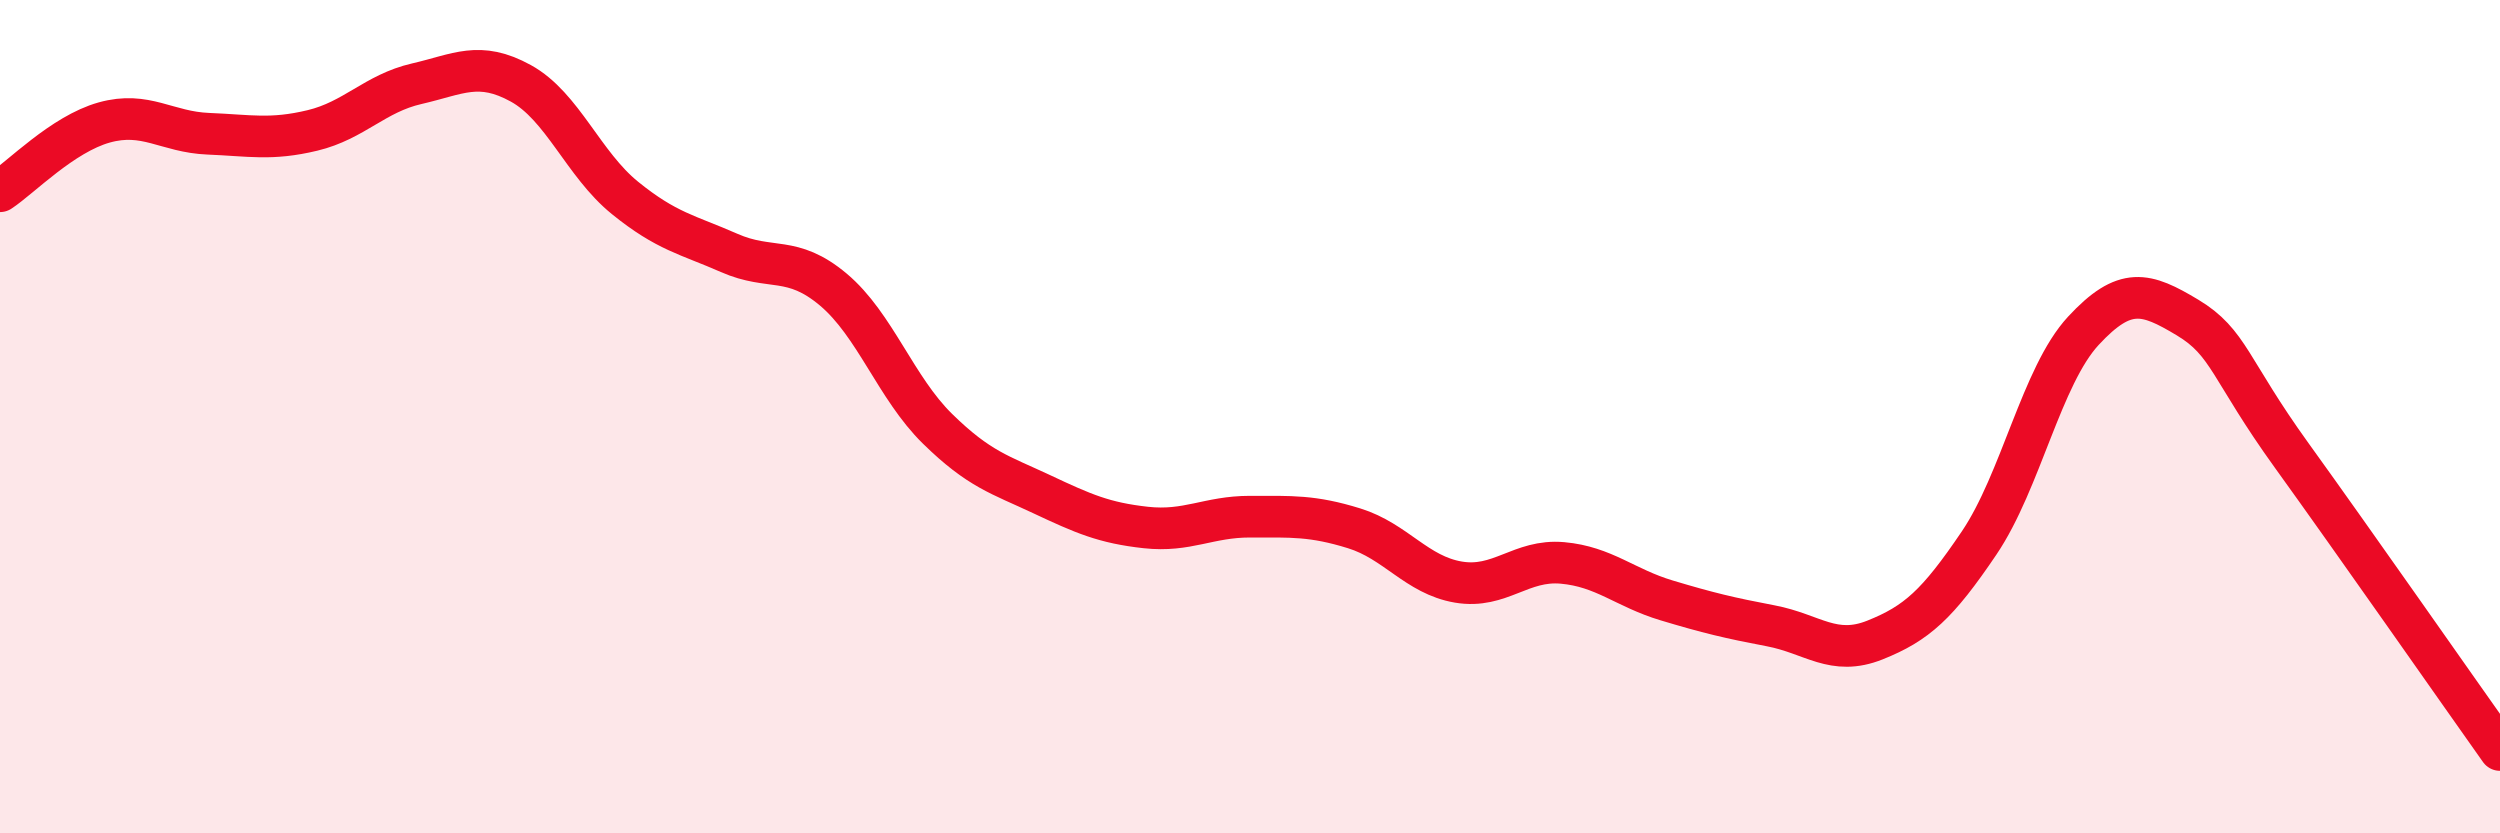
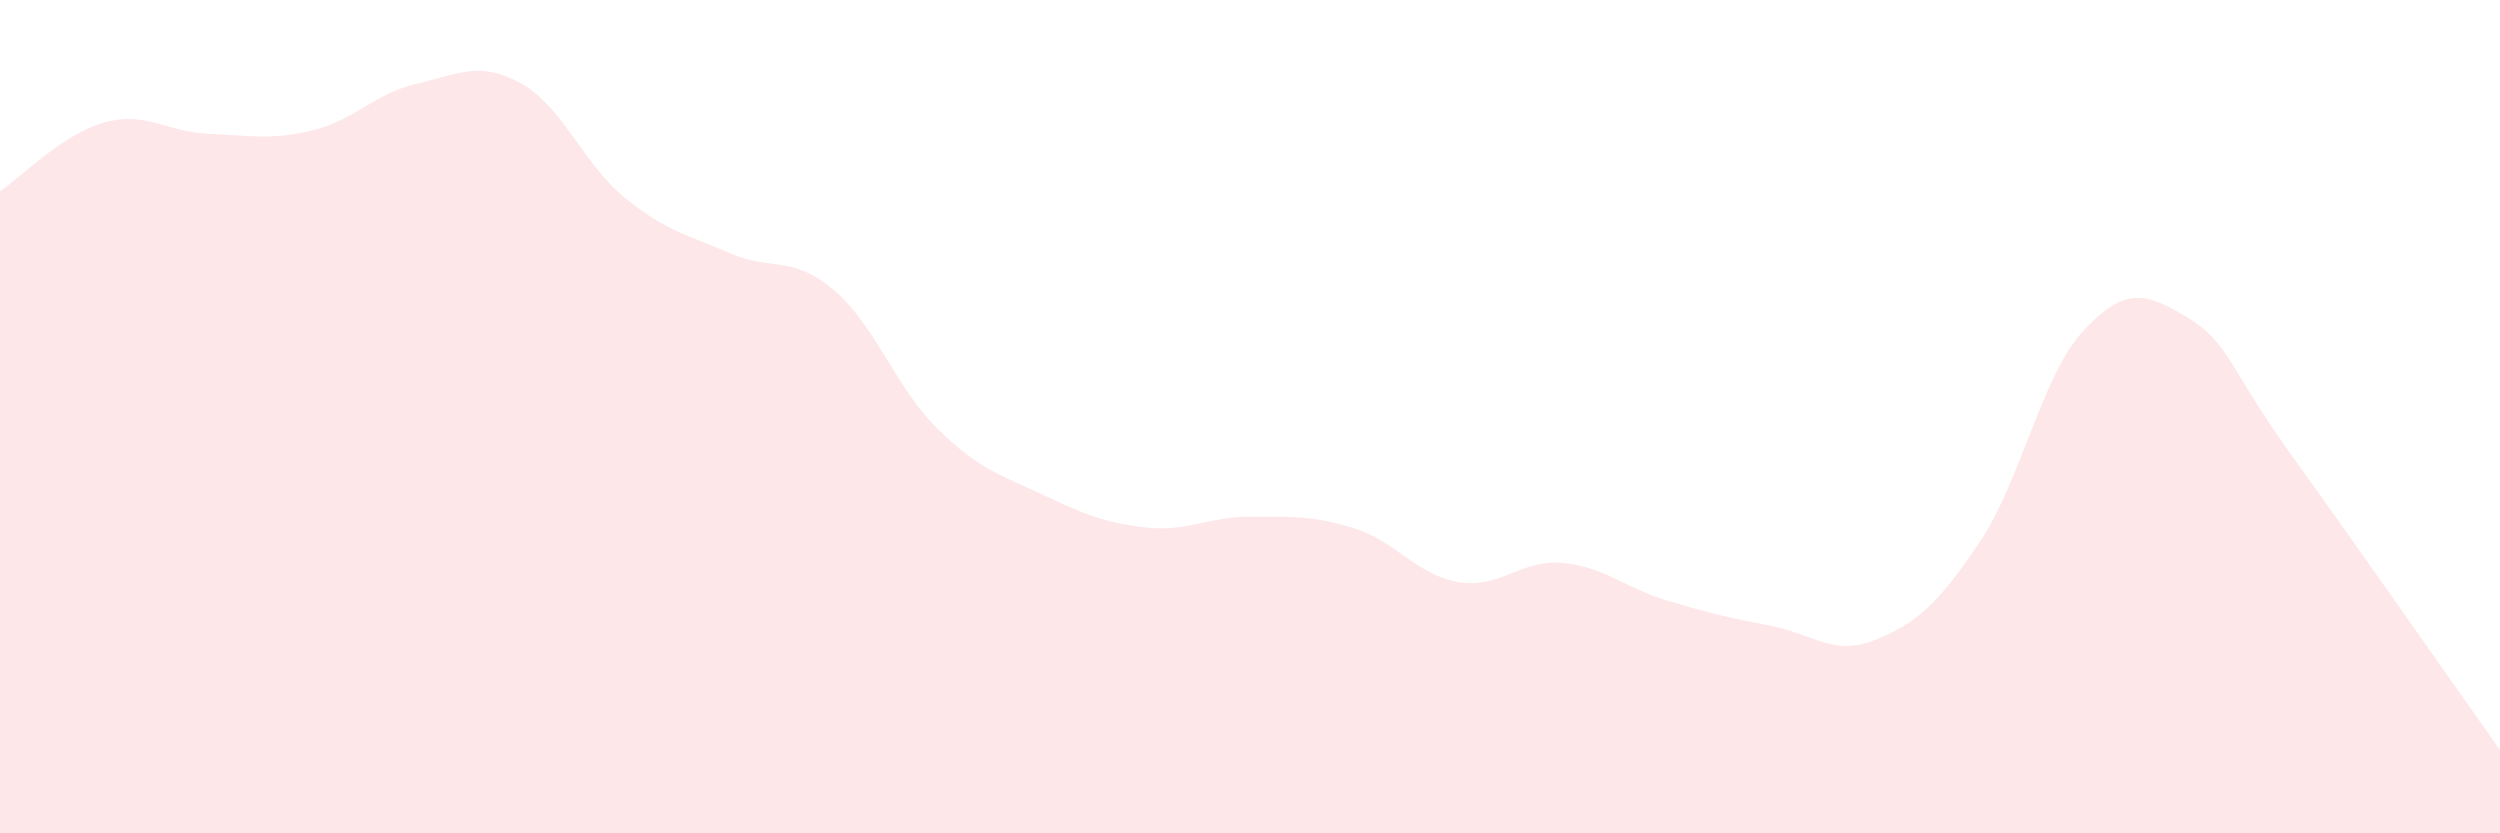
<svg xmlns="http://www.w3.org/2000/svg" width="60" height="20" viewBox="0 0 60 20">
  <path d="M 0,4.59 C 0.5,4.26 1.5,3.22 2.5,2.94 C 3.5,2.66 4,3.17 5,3.21 C 6,3.25 6.5,3.37 7.5,3.13 C 8.5,2.89 9,2.24 10,2.01 C 11,1.78 11.5,1.45 12.5,2 C 13.5,2.55 14,3.94 15,4.75 C 16,5.56 16.5,5.63 17.5,6.07 C 18.5,6.51 19,6.11 20,6.95 C 21,7.79 21.5,9.31 22.5,10.29 C 23.5,11.27 24,11.39 25,11.86 C 26,12.33 26.5,12.55 27.5,12.66 C 28.5,12.77 29,12.4 30,12.4 C 31,12.4 31.5,12.37 32.5,12.68 C 33.5,12.99 34,13.8 35,13.97 C 36,14.14 36.5,13.42 37.5,13.51 C 38.5,13.6 39,14.11 40,14.41 C 41,14.71 41.5,14.83 42.5,15.02 C 43.5,15.21 44,15.76 45,15.36 C 46,14.96 46.5,14.51 47.5,13.03 C 48.5,11.55 49,9.02 50,7.94 C 51,6.86 51.5,7.02 52.5,7.62 C 53.5,8.22 53.5,8.85 55,10.93 C 56.5,13.01 59,16.59 60,18L60 20L0 20Z" fill="#EB0A25" opacity="0.1" stroke-linecap="round" stroke-linejoin="round" />
-   <path d="M 0,4.59 C 0.5,4.26 1.5,3.22 2.5,2.94 C 3.5,2.66 4,3.17 5,3.21 C 6,3.25 6.5,3.37 7.5,3.13 C 8.5,2.89 9,2.24 10,2.01 C 11,1.78 11.5,1.45 12.5,2 C 13.5,2.55 14,3.94 15,4.75 C 16,5.56 16.5,5.63 17.5,6.07 C 18.5,6.51 19,6.11 20,6.95 C 21,7.79 21.5,9.31 22.5,10.29 C 23.5,11.27 24,11.39 25,11.86 C 26,12.33 26.5,12.55 27.5,12.66 C 28.5,12.77 29,12.4 30,12.4 C 31,12.4 31.5,12.37 32.5,12.68 C 33.5,12.99 34,13.8 35,13.97 C 36,14.14 36.5,13.42 37.5,13.51 C 38.5,13.6 39,14.11 40,14.41 C 41,14.71 41.5,14.83 42.5,15.02 C 43.5,15.21 44,15.76 45,15.36 C 46,14.96 46.5,14.51 47.5,13.03 C 48.5,11.55 49,9.02 50,7.94 C 51,6.86 51.5,7.02 52.5,7.62 C 53.5,8.22 53.5,8.85 55,10.93 C 56.5,13.01 59,16.59 60,18" stroke="#EB0A25" stroke-width="1" fill="none" stroke-linecap="round" stroke-linejoin="round" />
</svg>